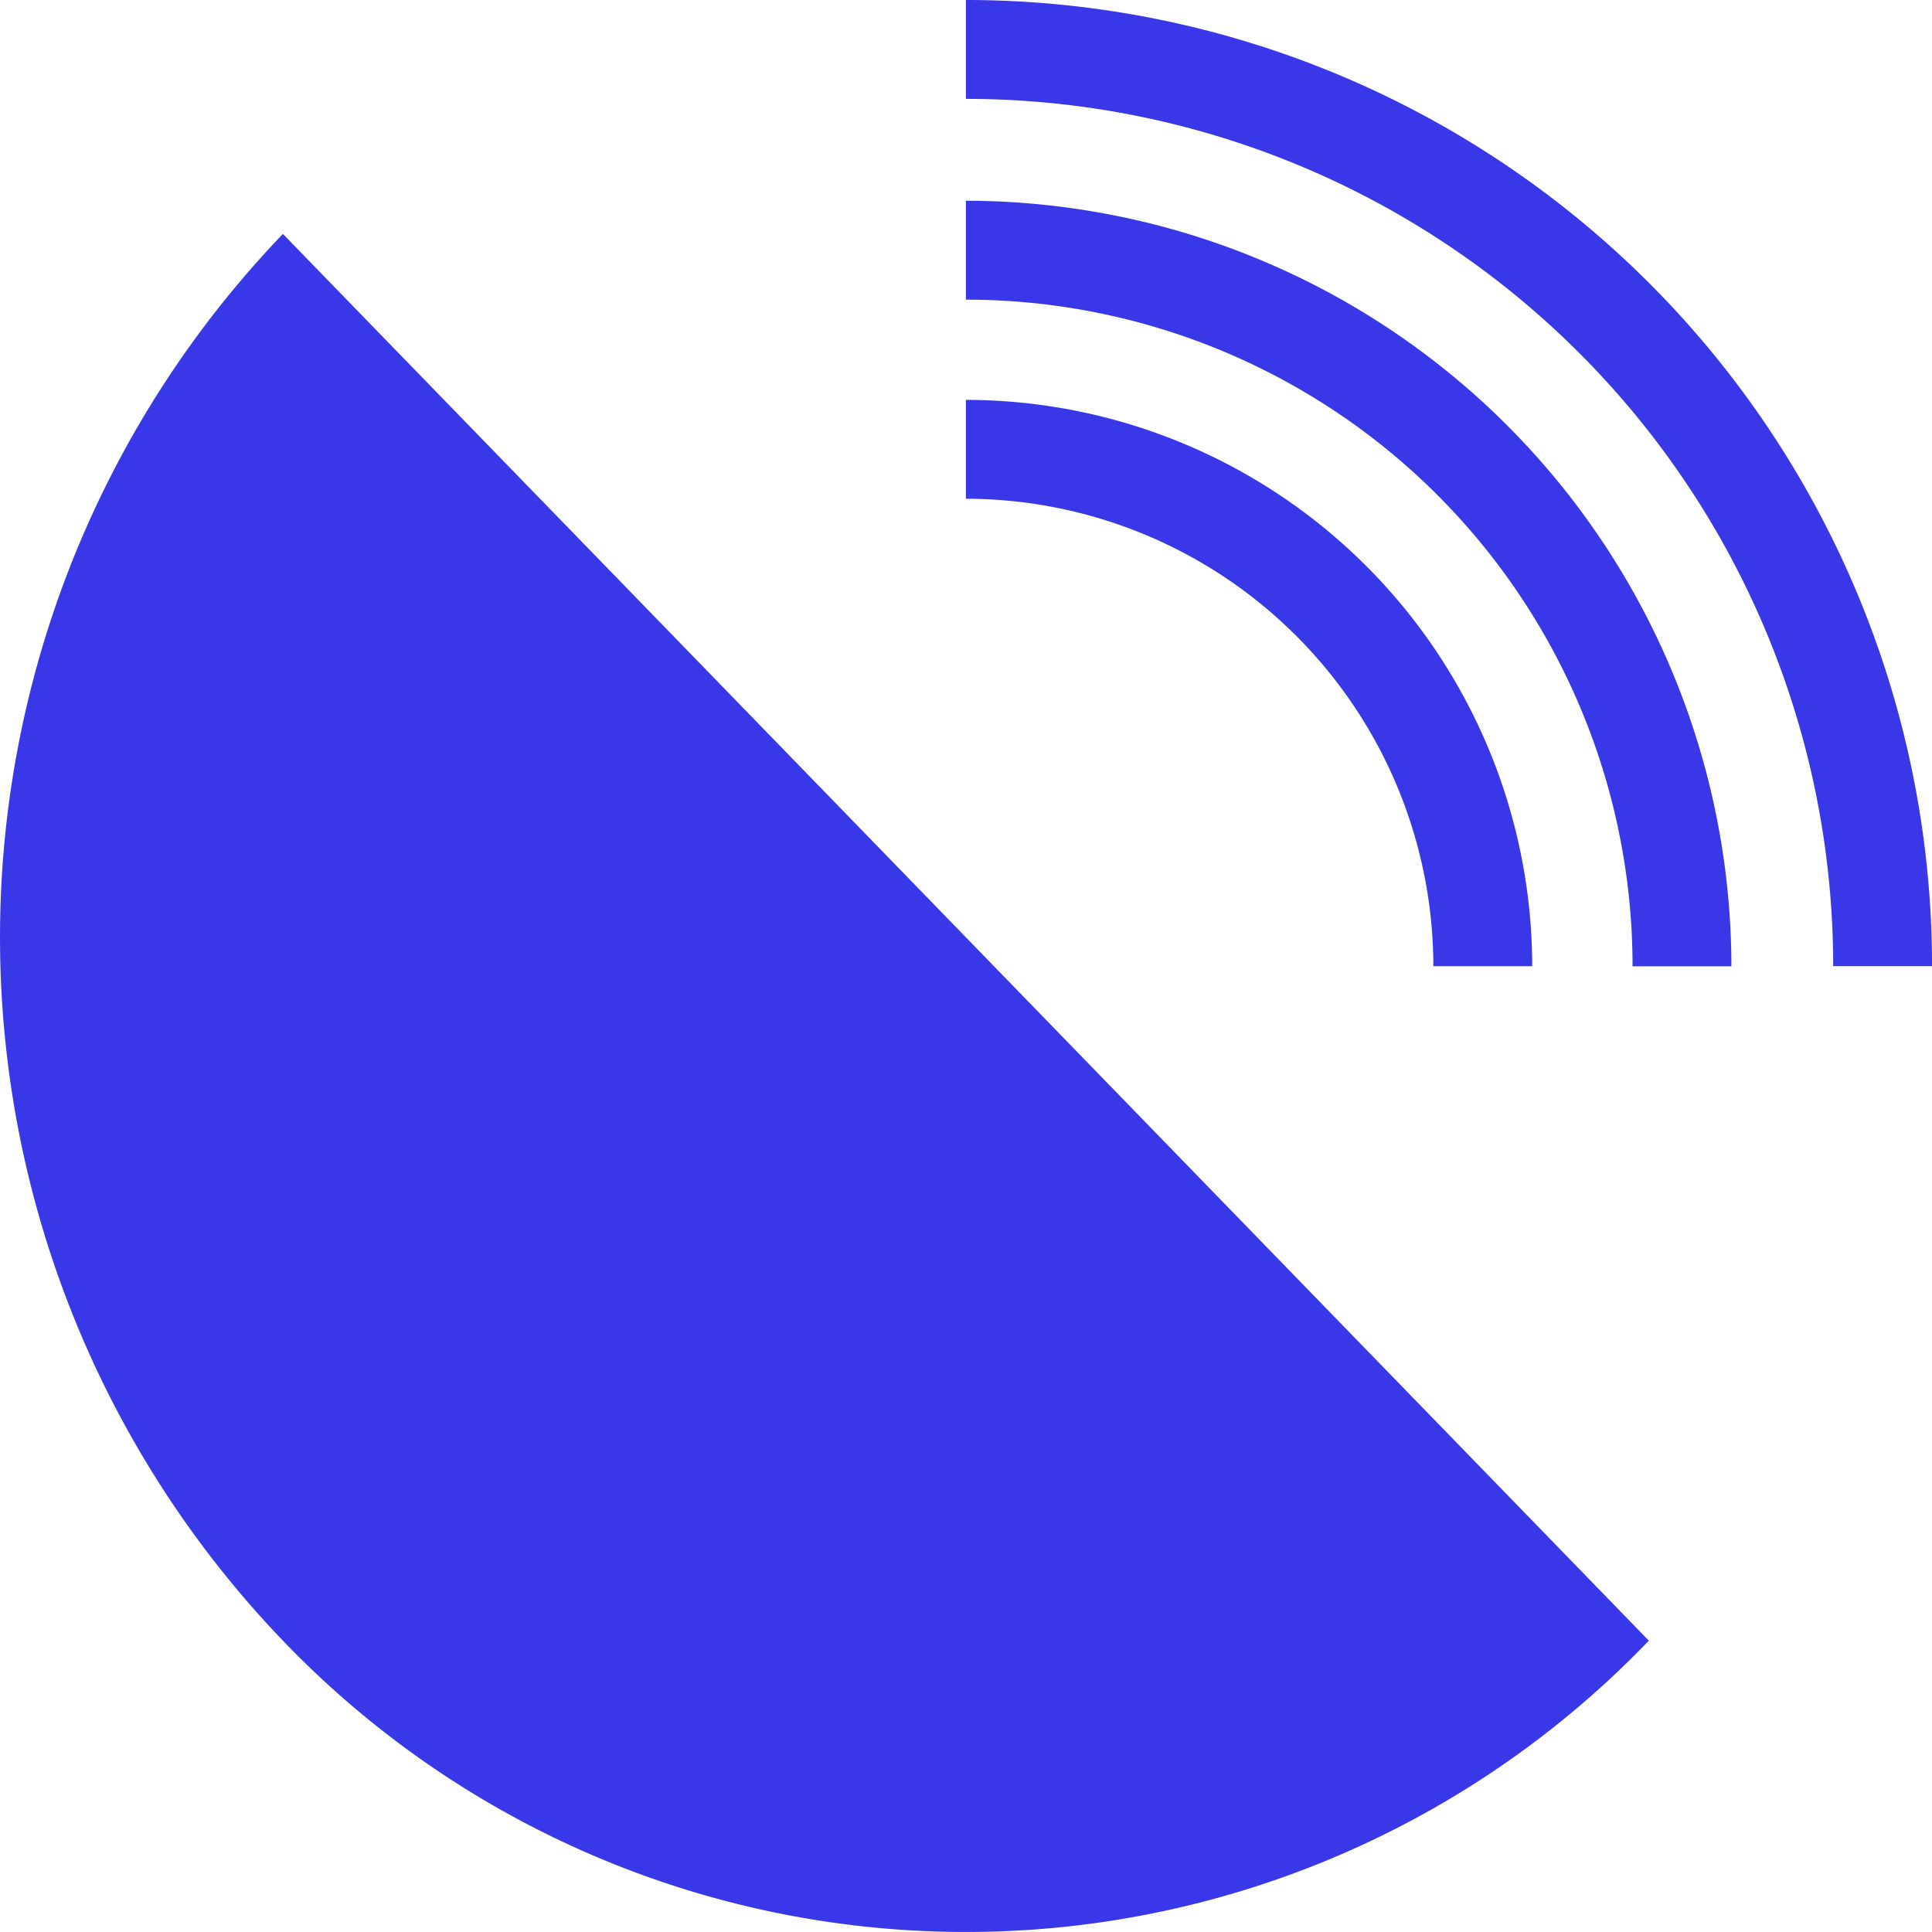
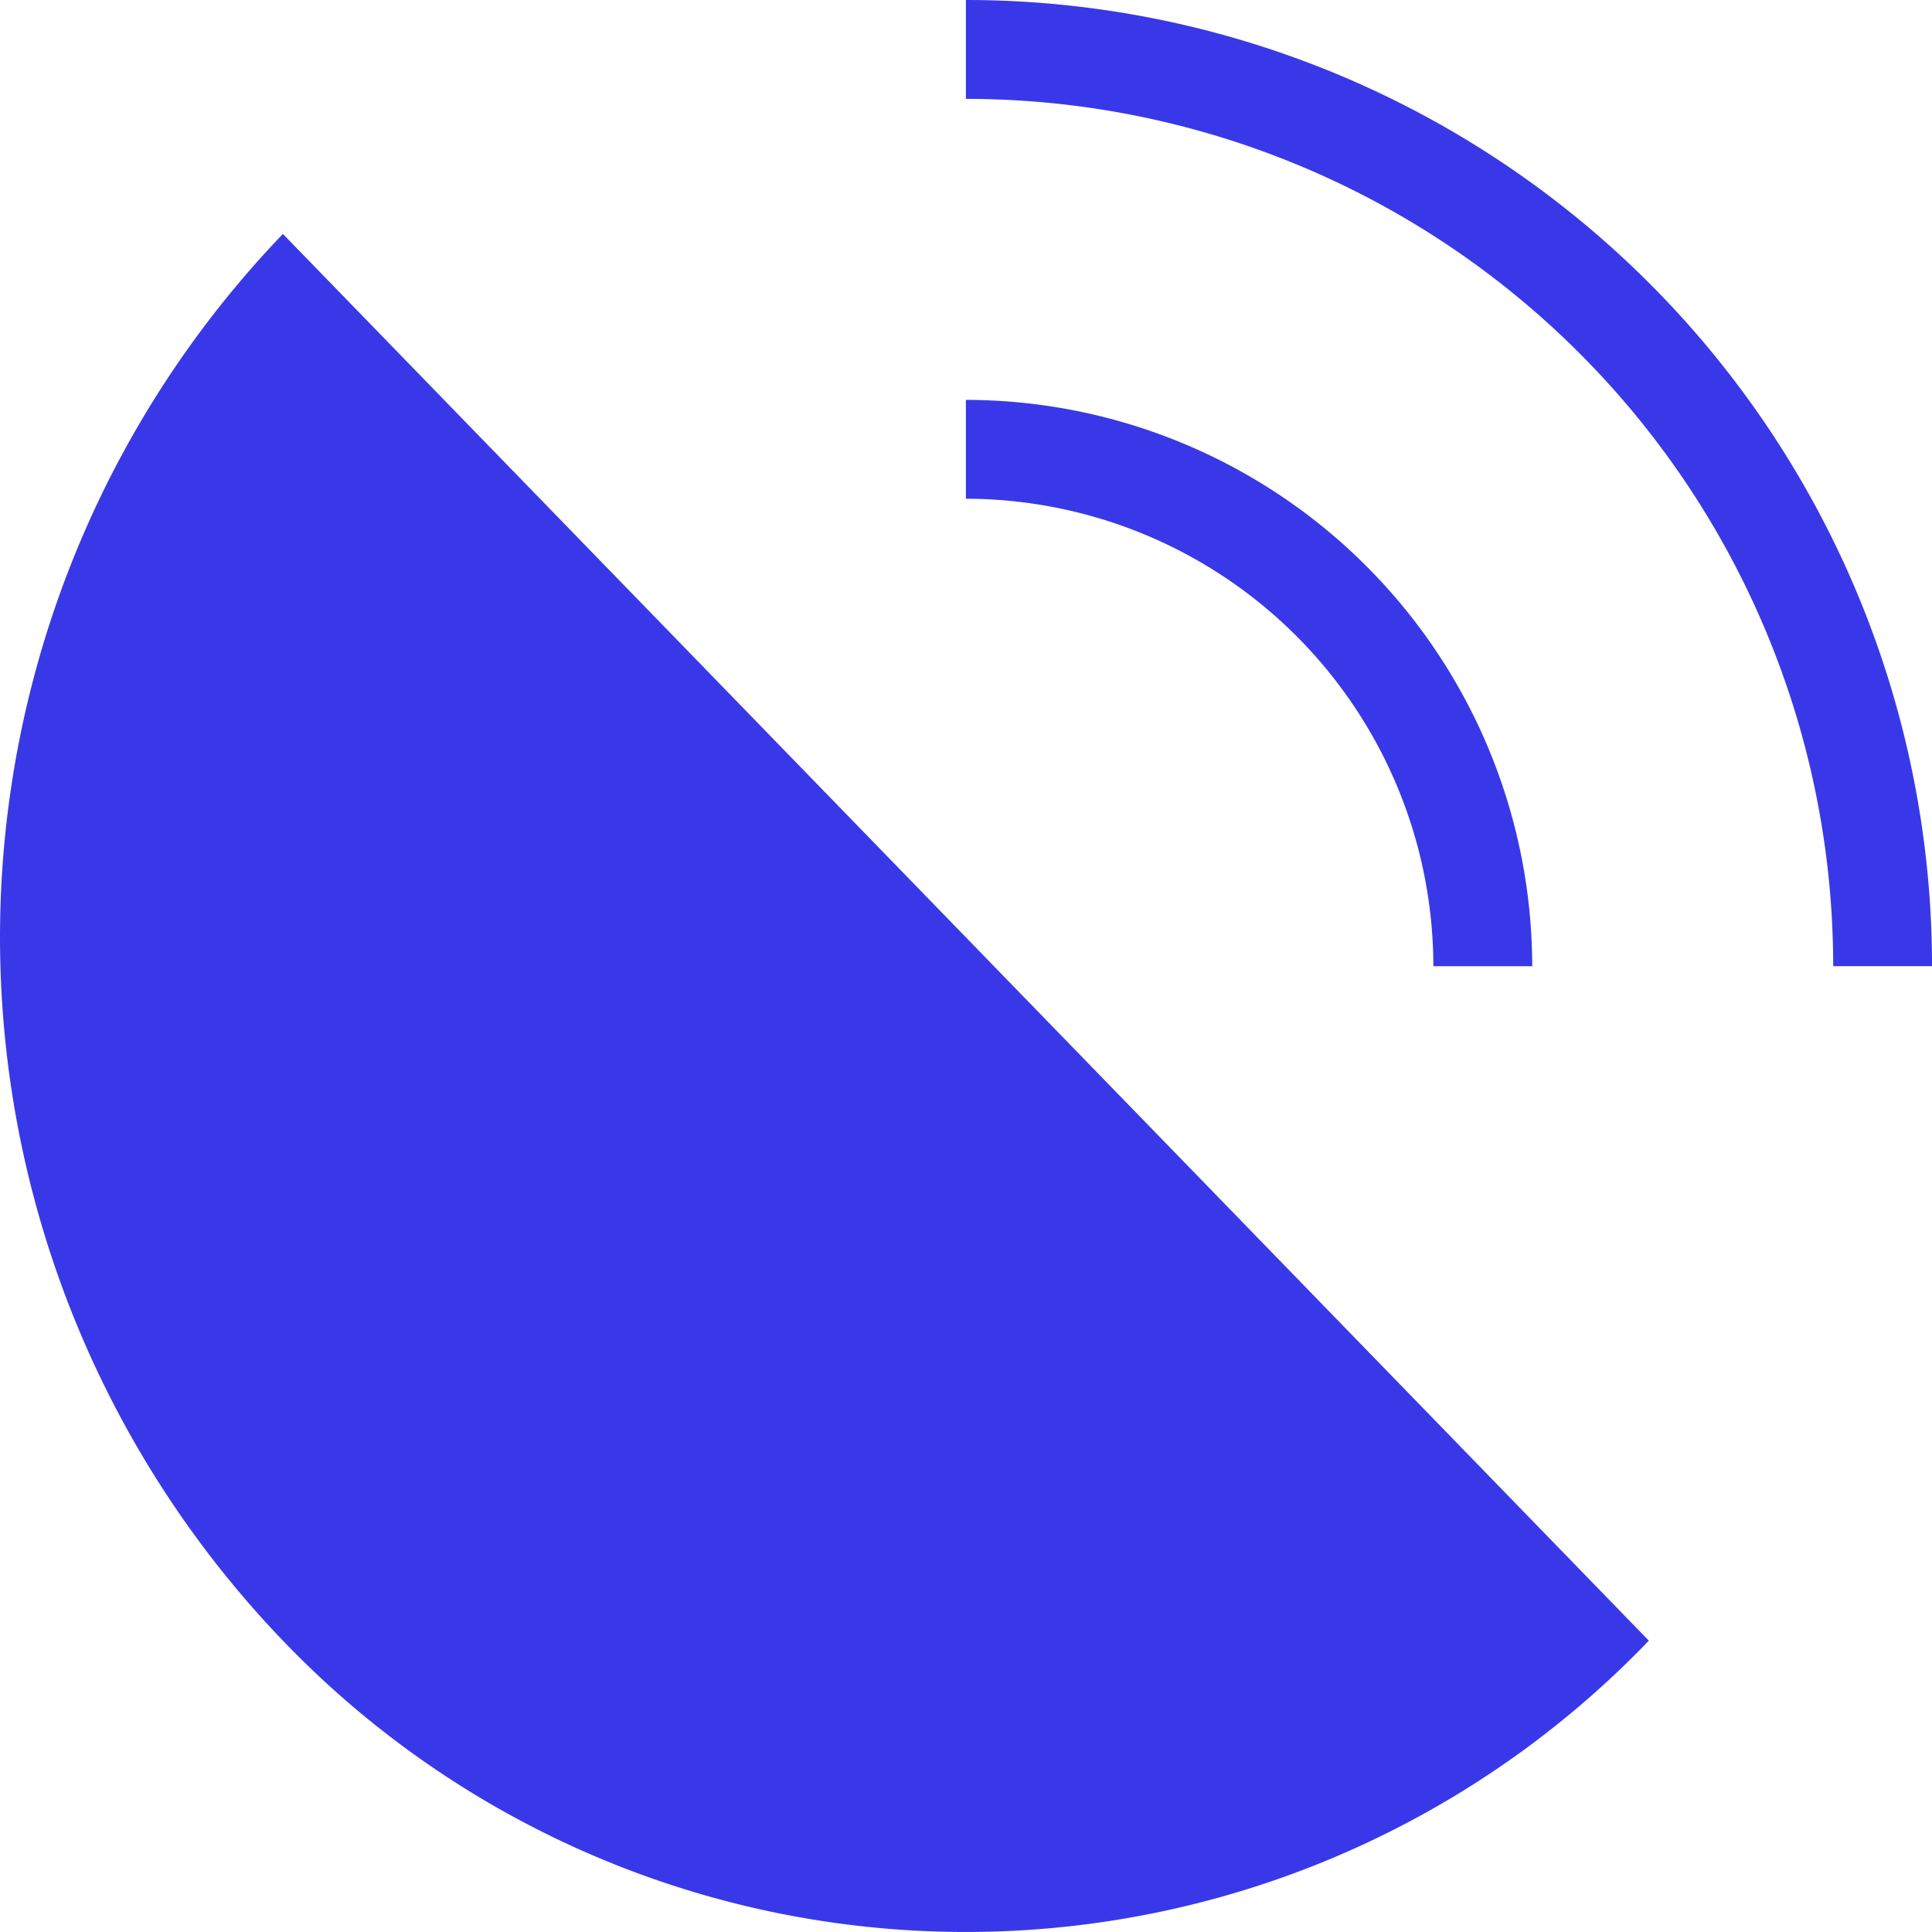
<svg xmlns="http://www.w3.org/2000/svg" width="57.092" height="57.092" viewBox="0 0 57.092 57.092">
  <g id="Group_1736" data-name="Group 1736" transform="translate(-343 -37.538)">
    <path id="Path_1566" data-name="Path 1566" d="M8.36,47.405a27.96,27.96,0,0,0,39.533.831q.425-.407.831-.831L8.36,5.836a30.018,30.018,0,0,0,0,41.569" transform="translate(343 38.615)" fill="#3938e8" />
    <path id="Path_1567" data-name="Path 1567" d="M22.076.49V3.411A25.629,25.629,0,0,1,47.705,29.04h2.921A28.55,28.55,0,0,0,22.075.489Z" transform="translate(349.467 37.049)" fill="#3938e8" />
-     <path id="Path_1568" data-name="Path 1568" d="M22.076,5.077V8a19.7,19.7,0,0,1,19.7,19.7h2.921A22.645,22.645,0,0,0,22.076,5.077" transform="translate(349.467 38.393)" fill="#3938e8" />
    <path id="Path_1569" data-name="Path 1569" d="M38.811,26.363A16.753,16.753,0,0,0,22.076,9.628v2.921A13.835,13.835,0,0,1,35.89,26.363Z" transform="translate(349.467 39.727)" fill="#3938e8" />
  </g>
</svg>